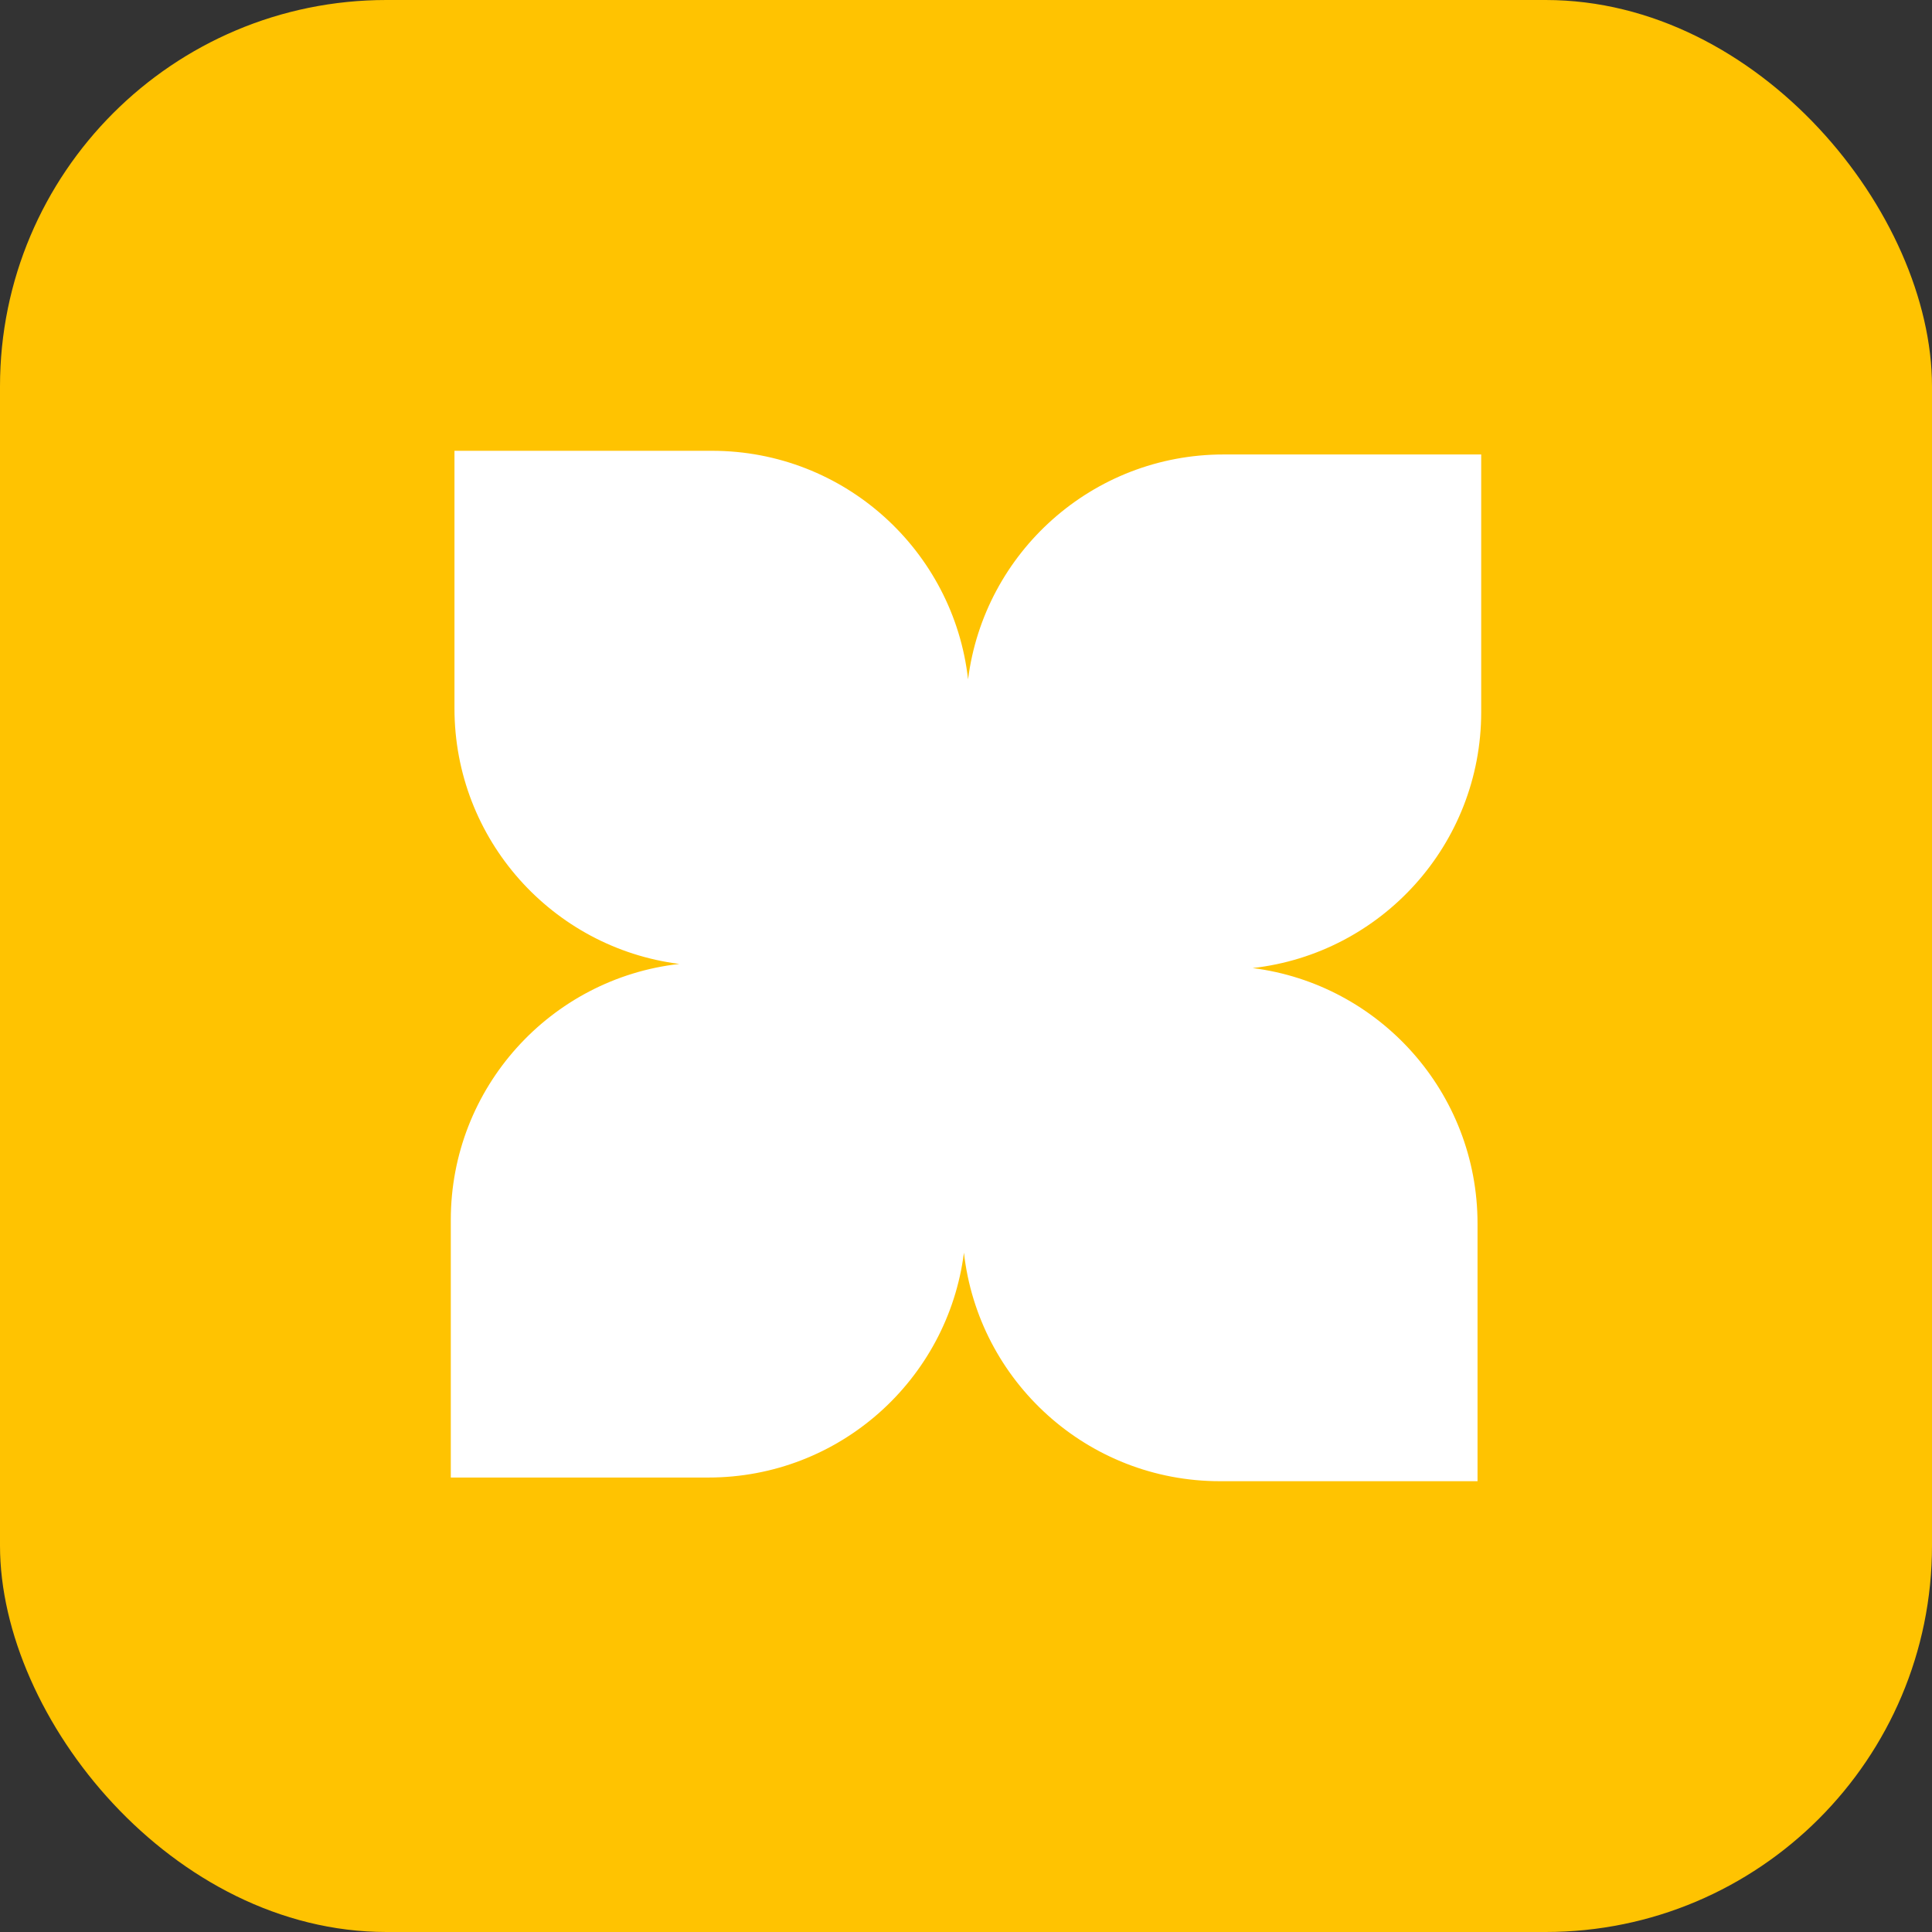
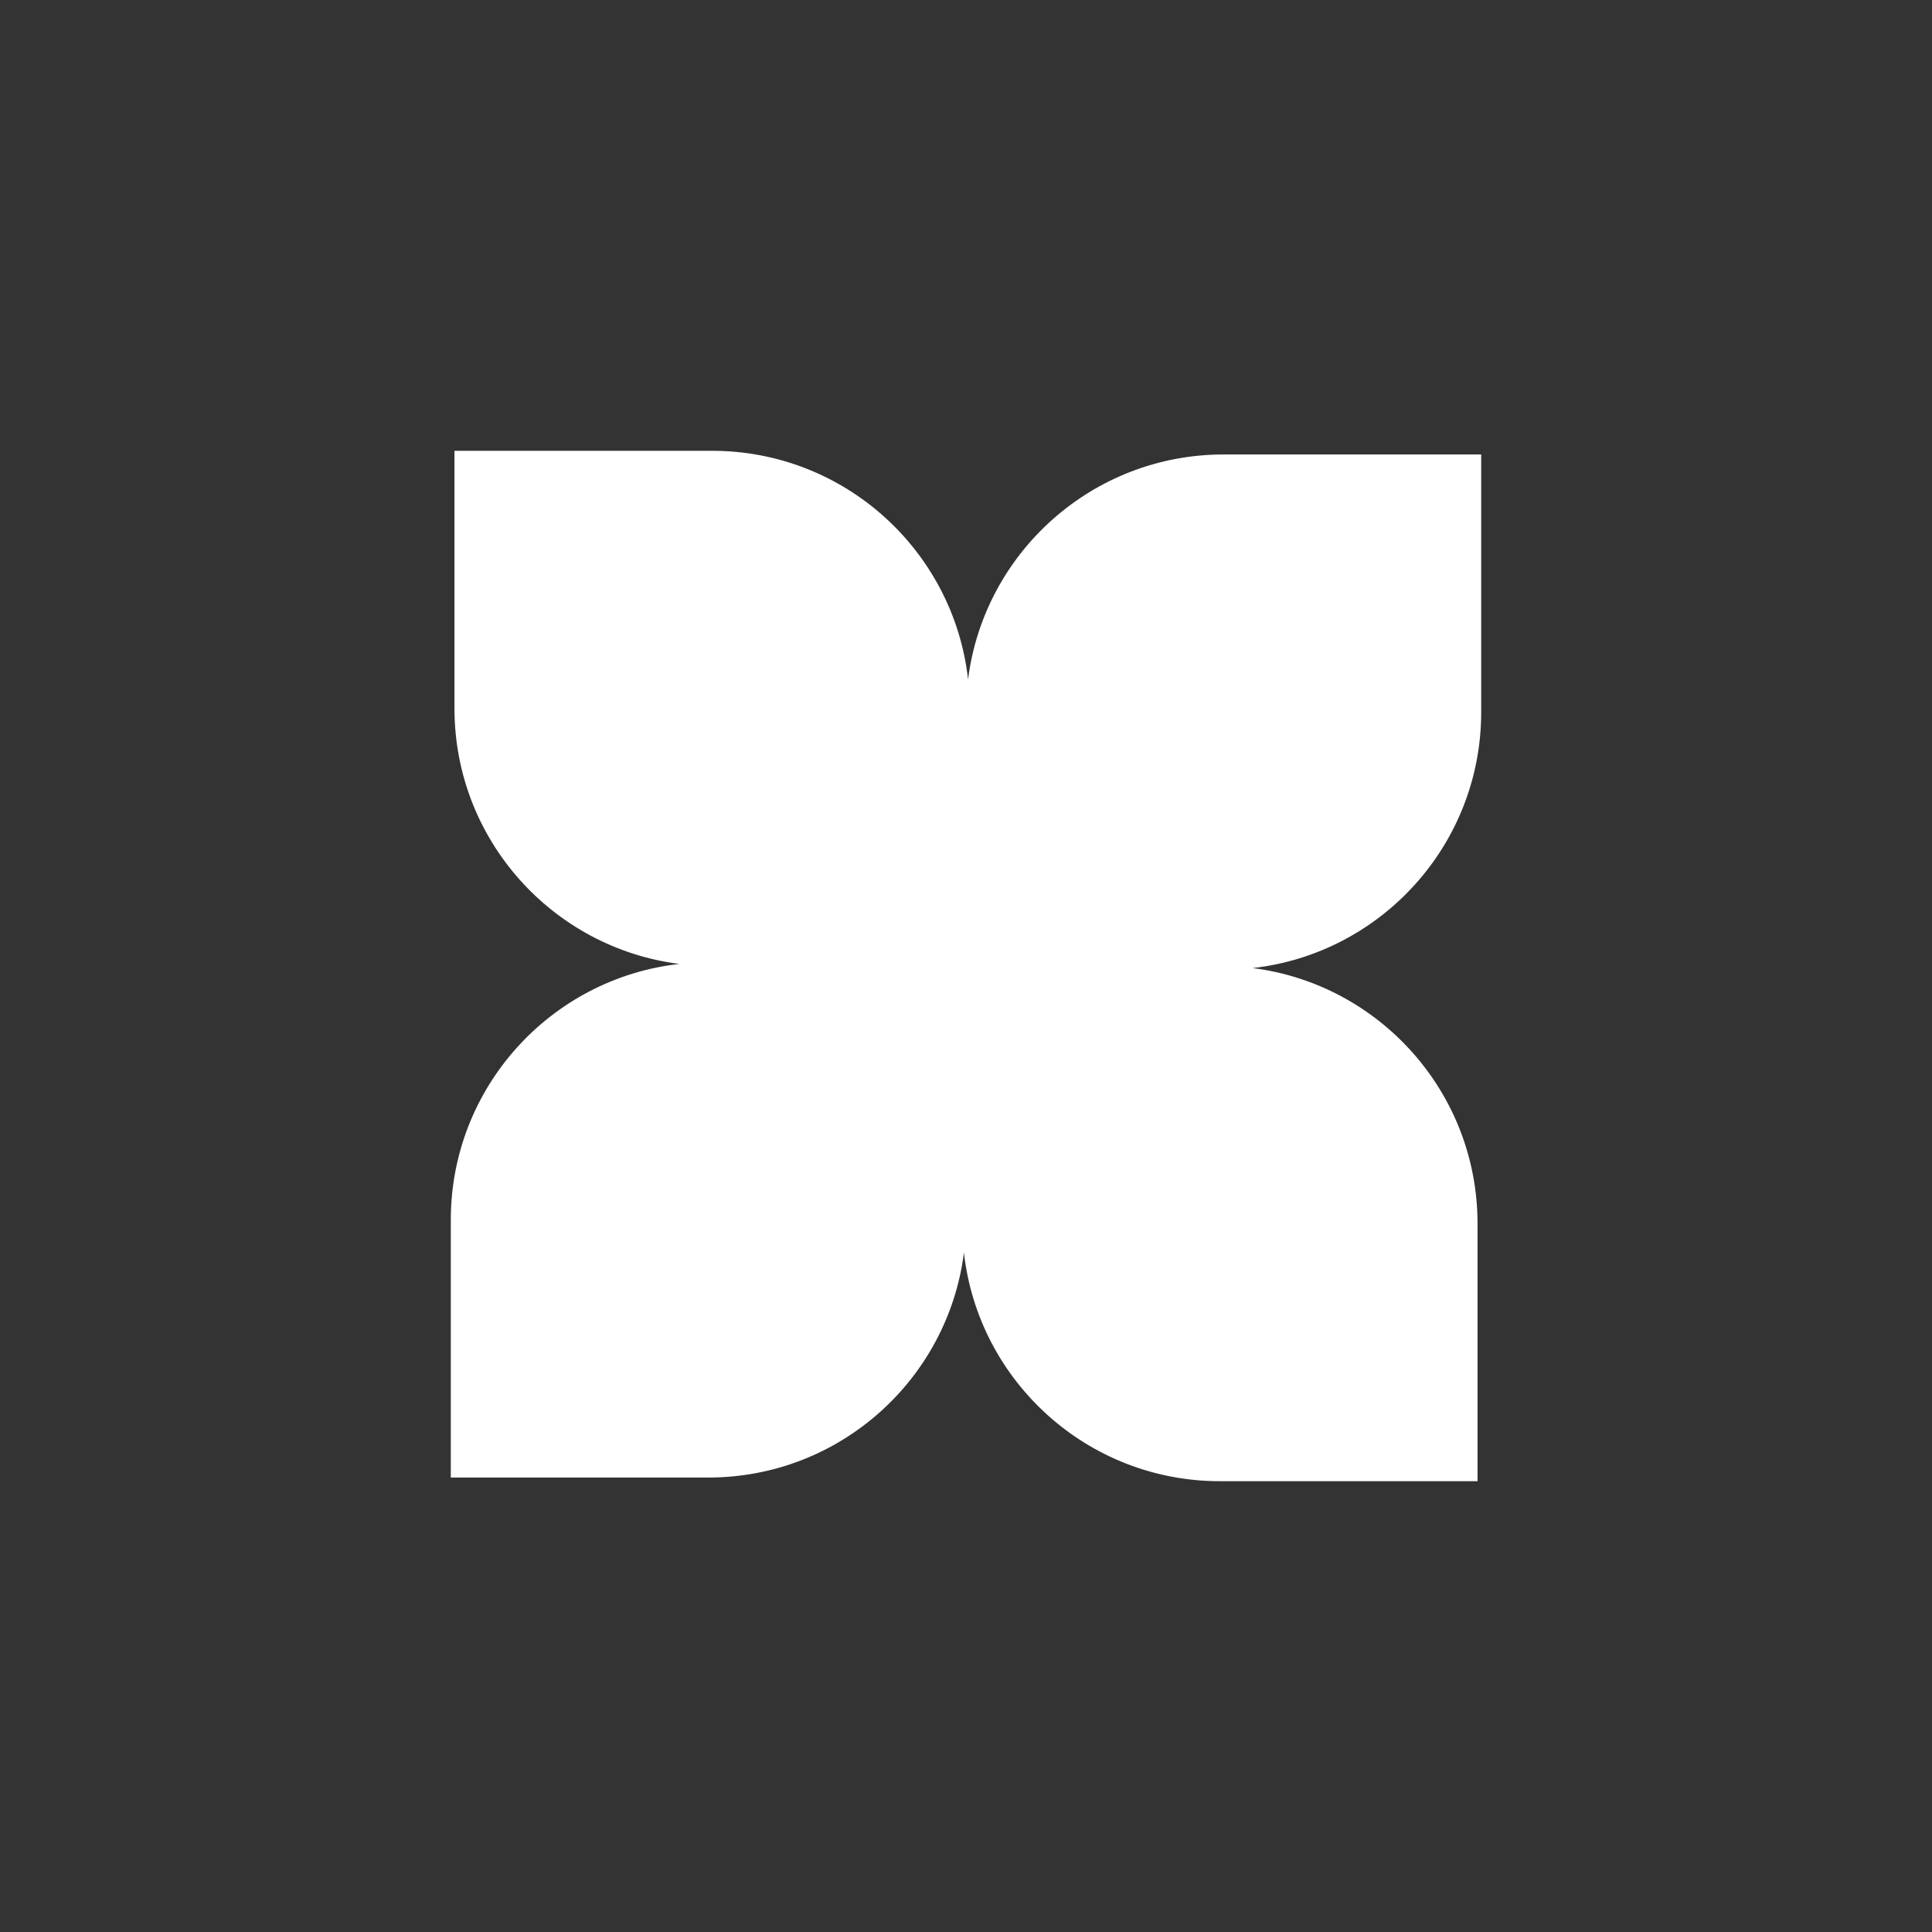
<svg xmlns="http://www.w3.org/2000/svg" width="60" height="60" viewBox="0 0 60 60" fill="none">
  <rect x="0" y="0" width="60" height="60" fill="#333333" stroke="none" />
-   <rect width="60" height="60" rx="12" fill="#FFC301" />
  <g clip-path="url(#clip0_275_36416)">
    <path fill-rule="evenodd" clip-rule="evenodd" d="M22.114 14H14.114V22C14.114 26.074 17.16 29.437 21.098 29.936C17.104 30.384 14 33.773 14 37.886L14 45.886H22C26.074 45.886 29.437 42.84 29.936 38.902C30.384 42.896 33.773 46 37.886 46H45.886V38C45.886 33.926 42.84 30.563 38.902 30.064C42.896 29.616 46 26.227 46 22.114V14.114L38 14.114C33.926 14.114 30.563 17.16 30.064 21.098C29.616 17.104 26.227 14 22.114 14Z" fill="white" />
  </g>
  <defs>
    <clipPath id="clip0_275_36416">
      <rect width="32" height="32" fill="white" transform="translate(14 14)" />
    </clipPath>
  </defs>
</svg>